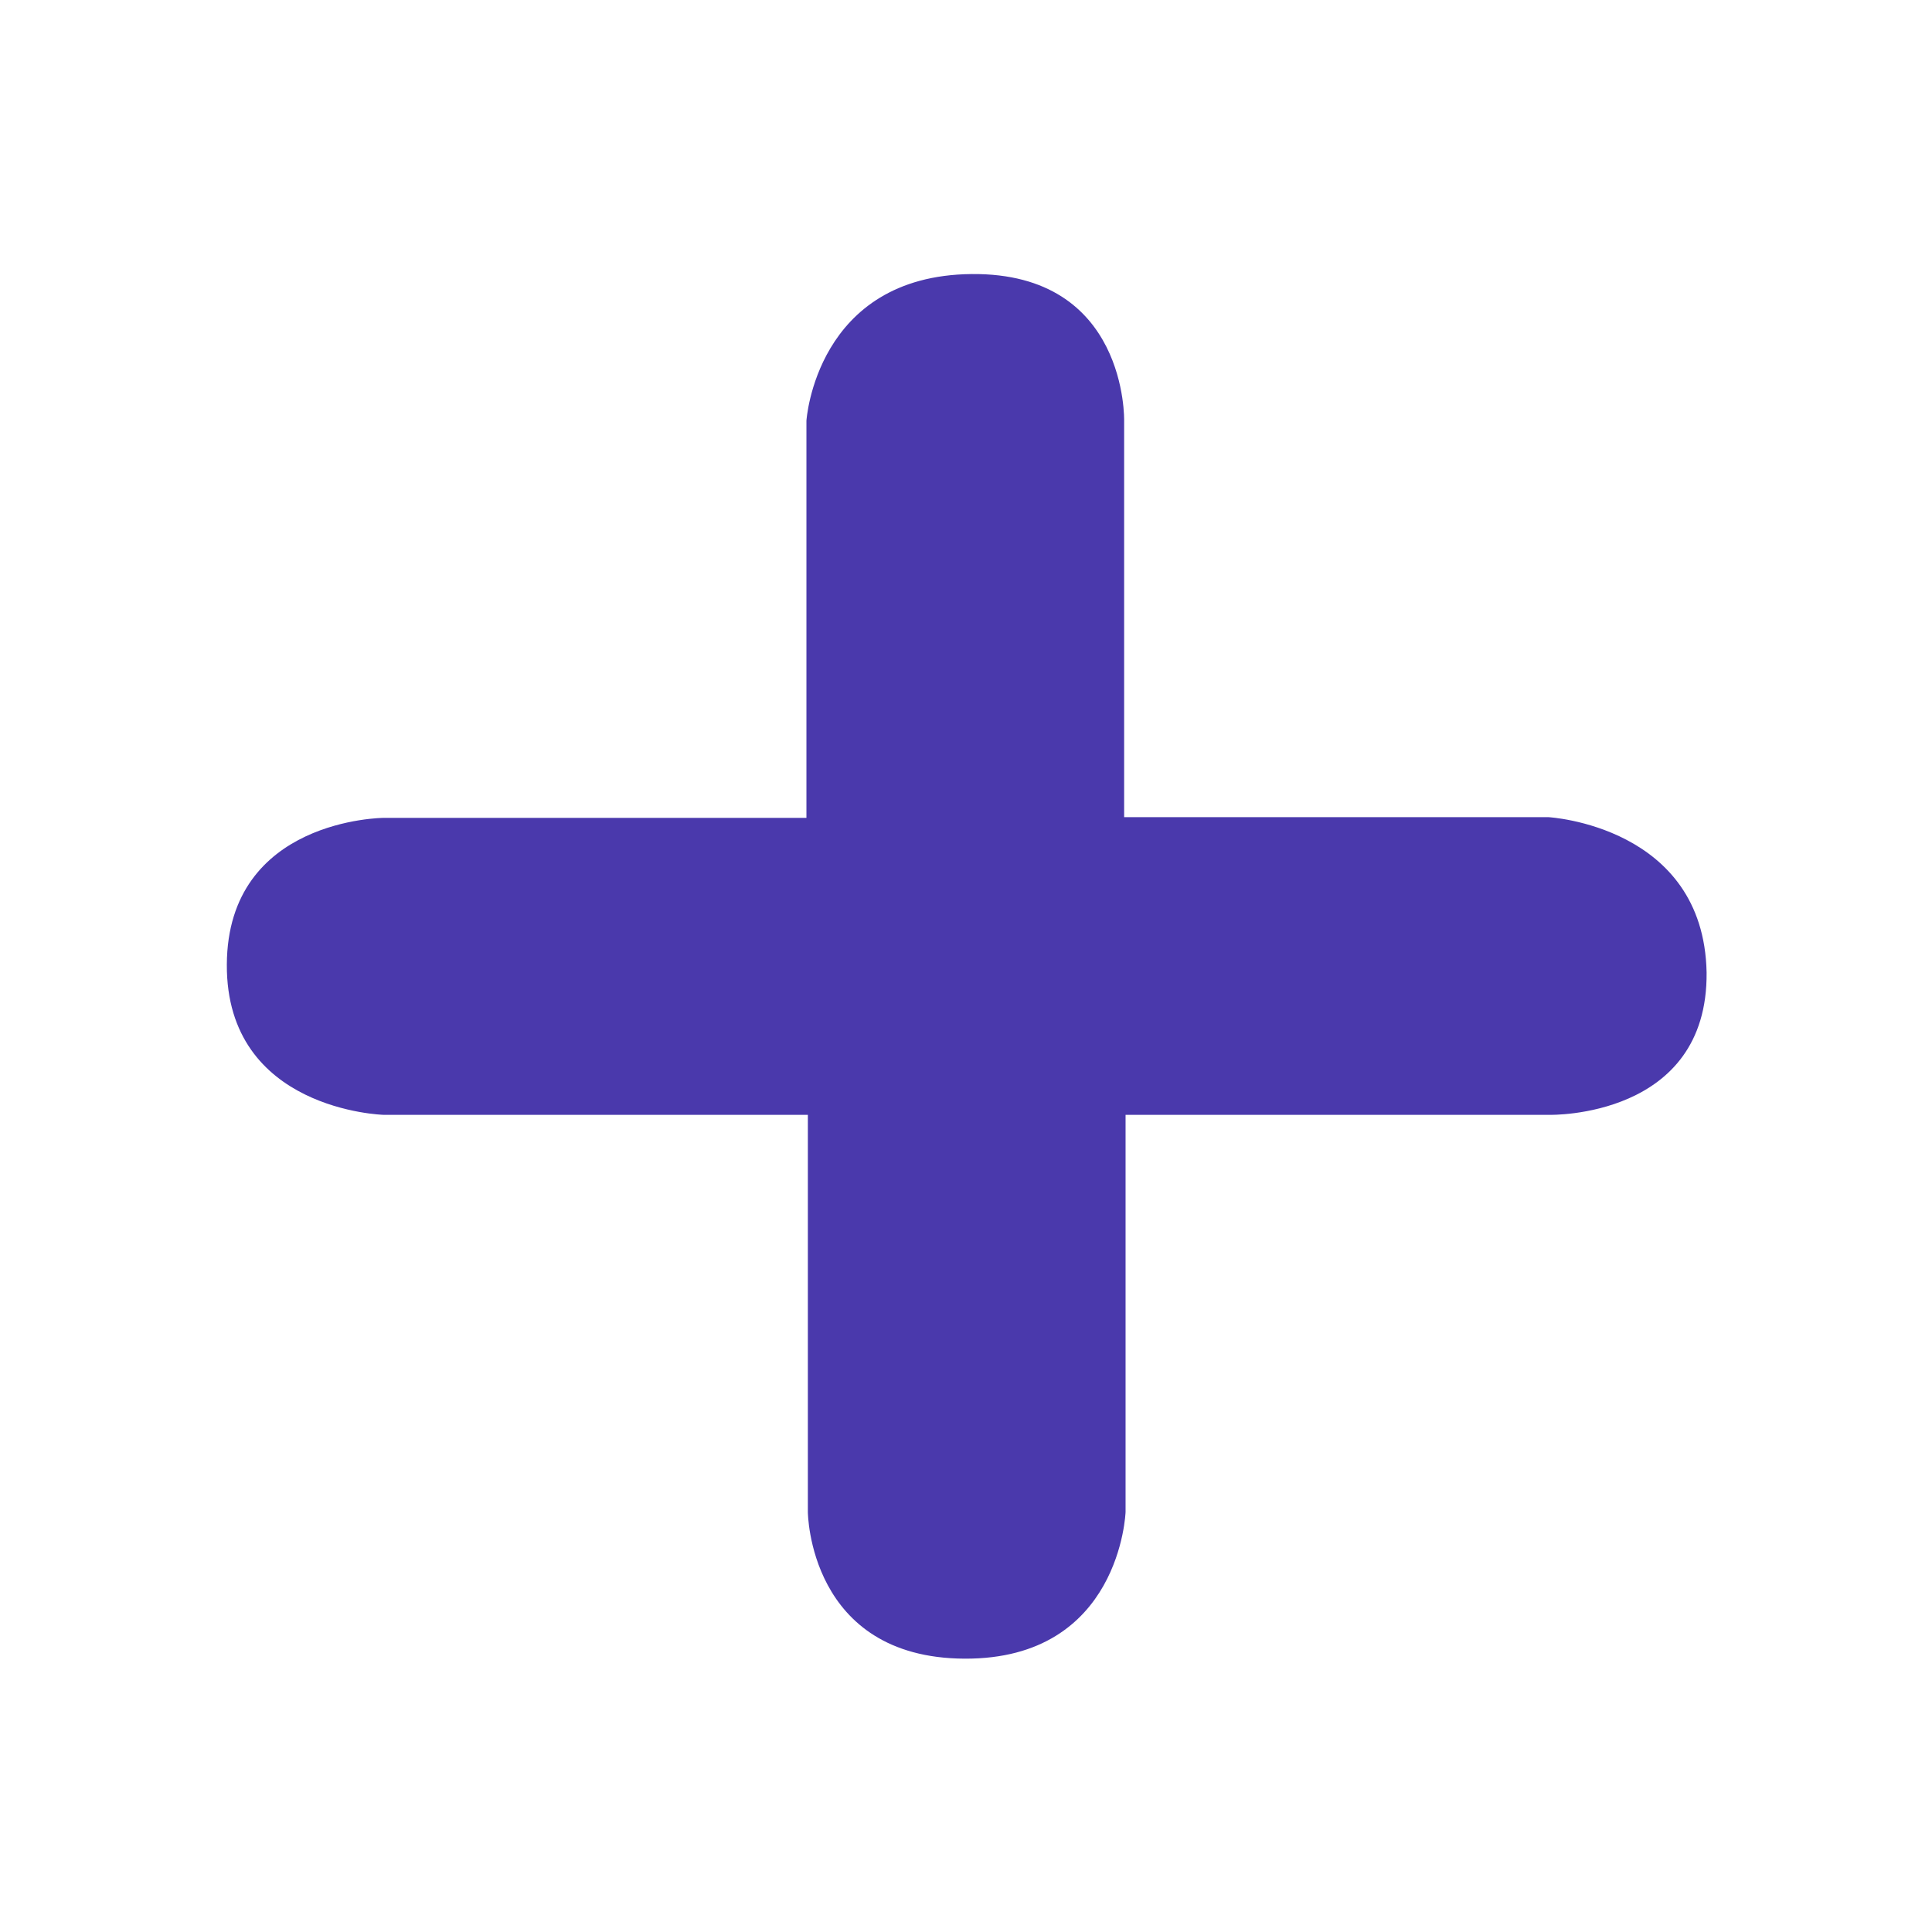
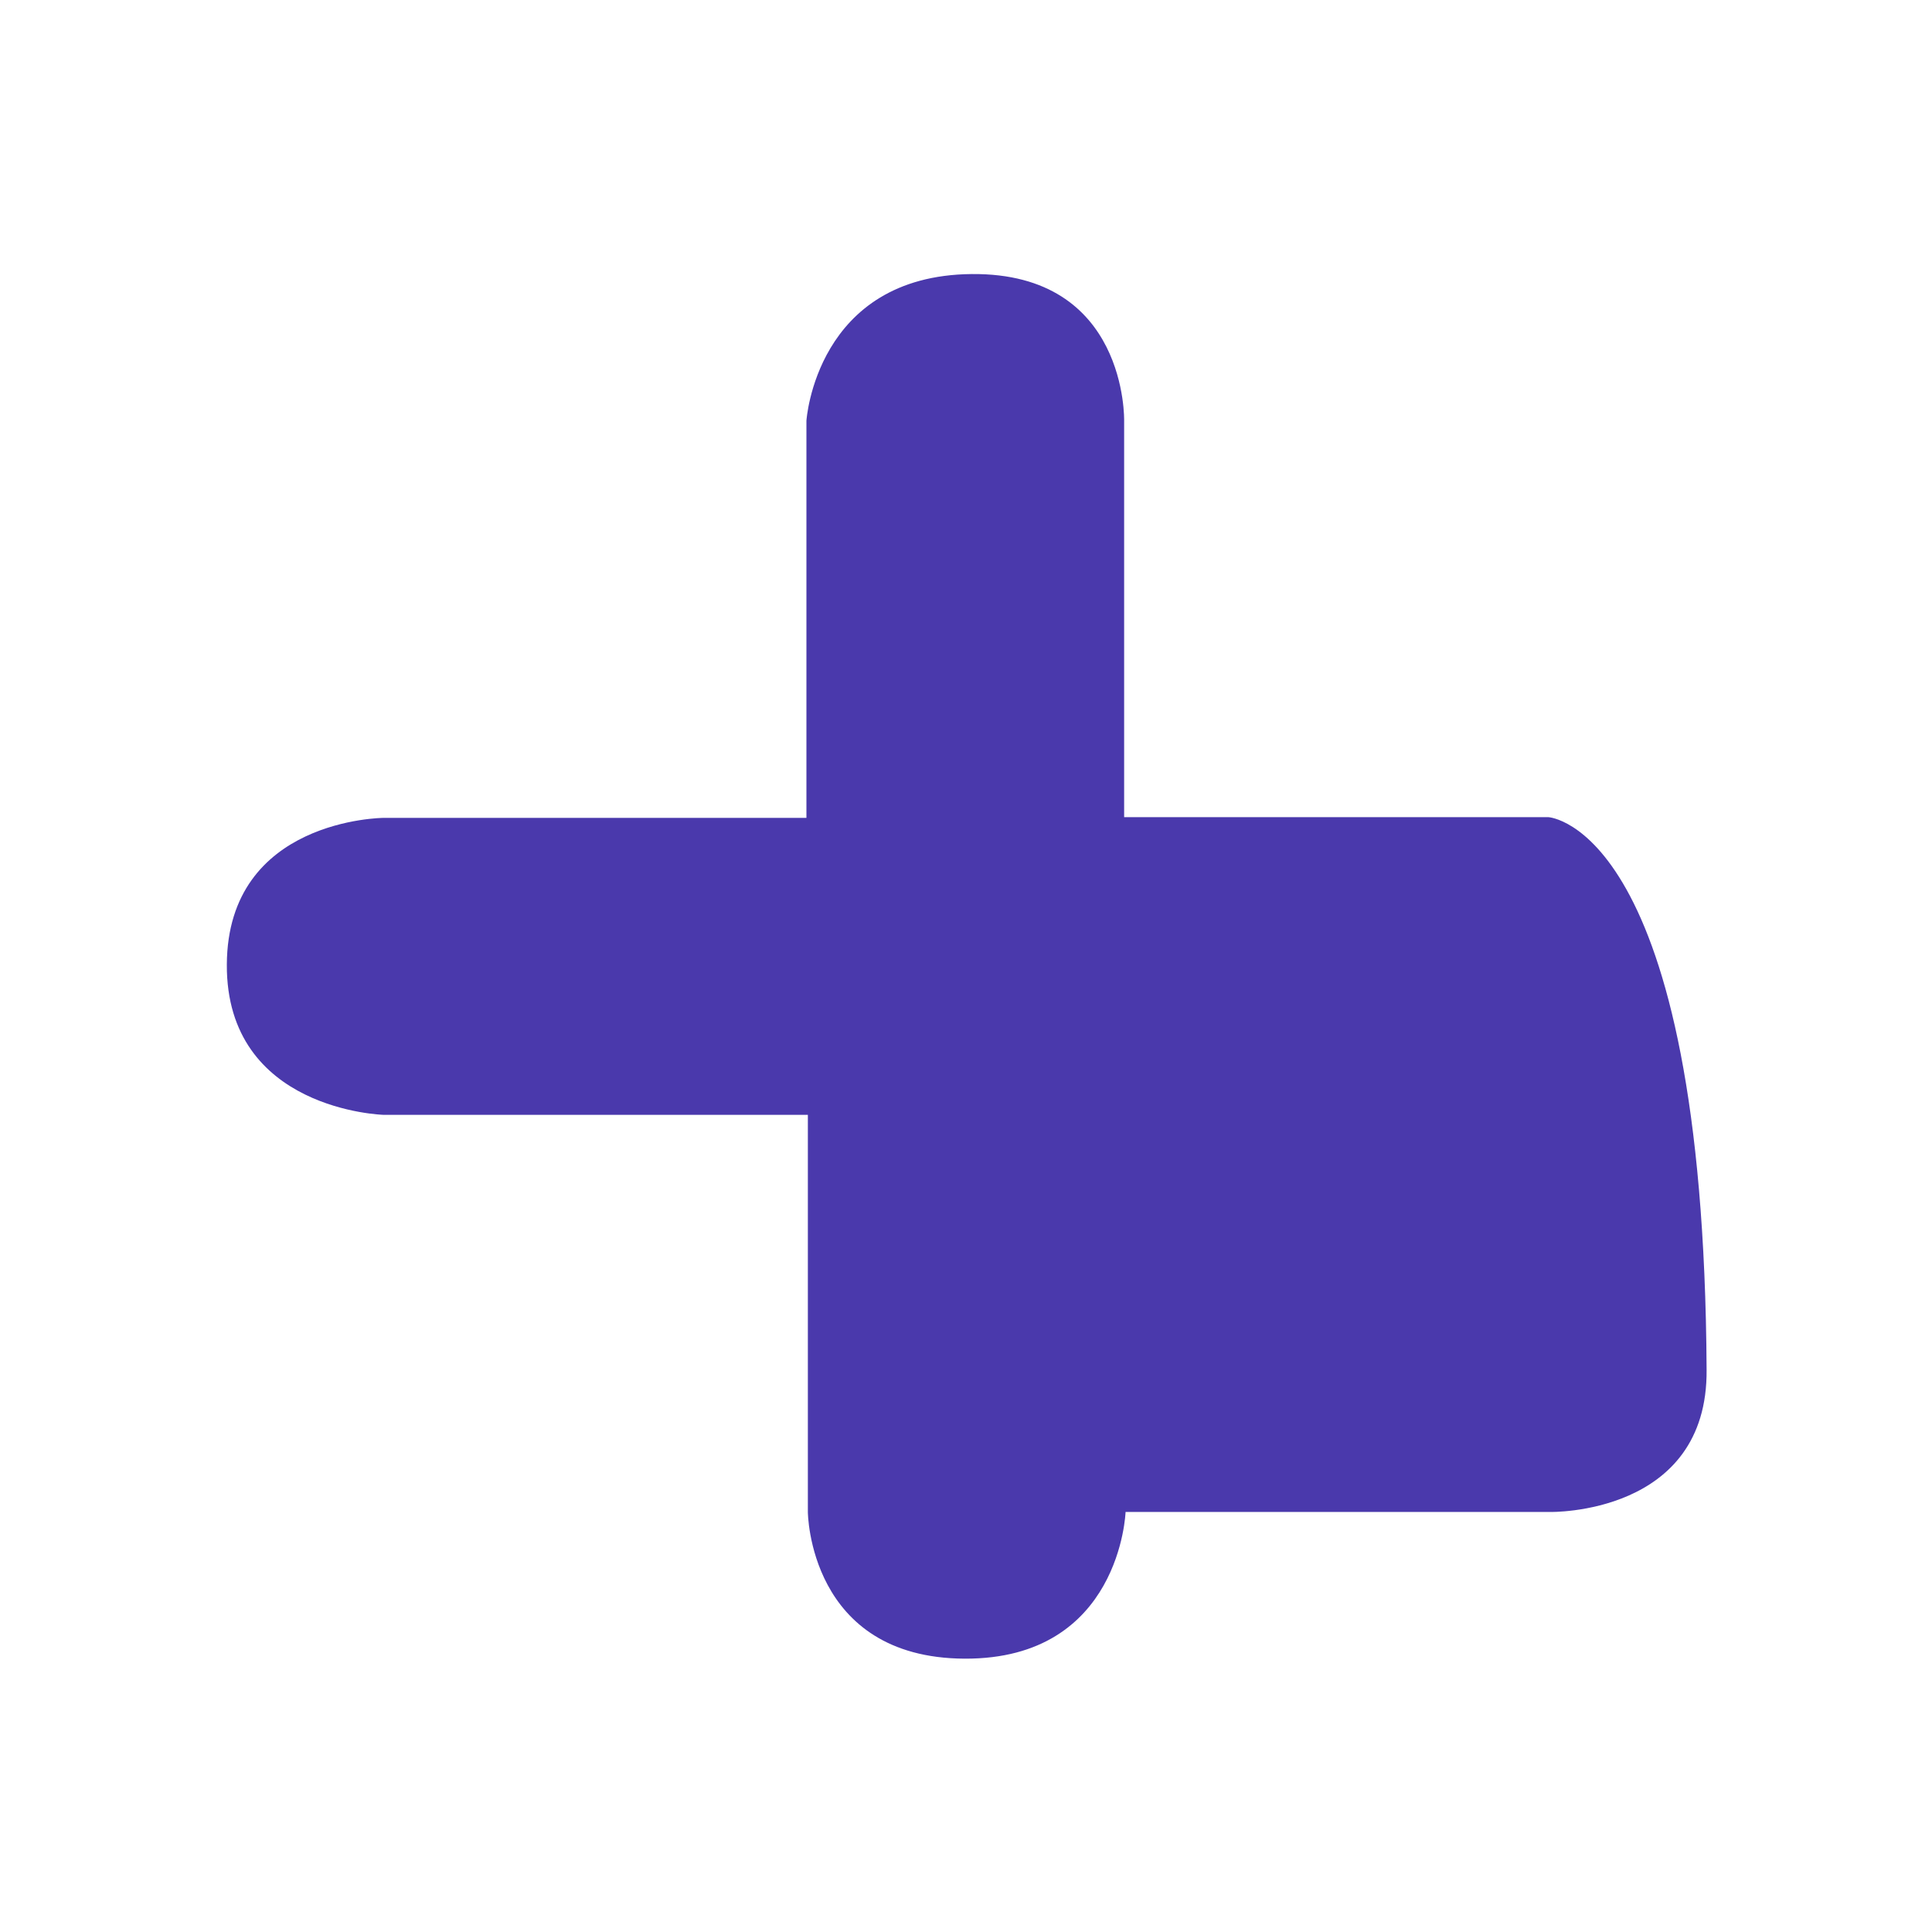
<svg xmlns="http://www.w3.org/2000/svg" xmlns:ns1="http://www.inkscape.org/namespaces/inkscape" xmlns:ns2="http://sodipodi.sourceforge.net/DTD/sodipodi-0.dtd" version="1.1" id="Layer_1" ns1:version="1.1.2 (0a00cf5339, 2022-02-04)" ns2:docname="website-design.svg" x="0px" y="0px" viewBox="0 0 270 270" style="enable-background:new 0 0 270 270;" xml:space="preserve">
  <style type="text/css">
	.st0{fill:#4A39AC;}
</style>
  <g>
-     <path class="st0" d="M216.4,114.2h-59.3V58.8c0,0,0.5-20.7-21.3-20.5c-21.8,0.2-23.1,20.5-23.1,20.5v55.5H53.6   c0,0-21.8,0.1-21.9,20.5c-0.1,20.4,21.9,21,21.9,21h59.3v55.5c0,0,0.1,20.4,21.9,20.5c21.8,0.1,22.5-20.5,22.5-20.5v-55.5h59.3   c0,0,22.1,0.5,21.9-19.9C238.1,115.4,216.4,114.2,216.4,114.2L216.4,114.2z" />
+     <path class="st0" d="M216.4,114.2h-59.3V58.8c0,0,0.5-20.7-21.3-20.5c-21.8,0.2-23.1,20.5-23.1,20.5v55.5H53.6   c0,0-21.8,0.1-21.9,20.5c-0.1,20.4,21.9,21,21.9,21h59.3v55.5c0,0,0.1,20.4,21.9,20.5c21.8,0.1,22.5-20.5,22.5-20.5h59.3   c0,0,22.1,0.5,21.9-19.9C238.1,115.4,216.4,114.2,216.4,114.2L216.4,114.2z" />
  </g>
</svg>